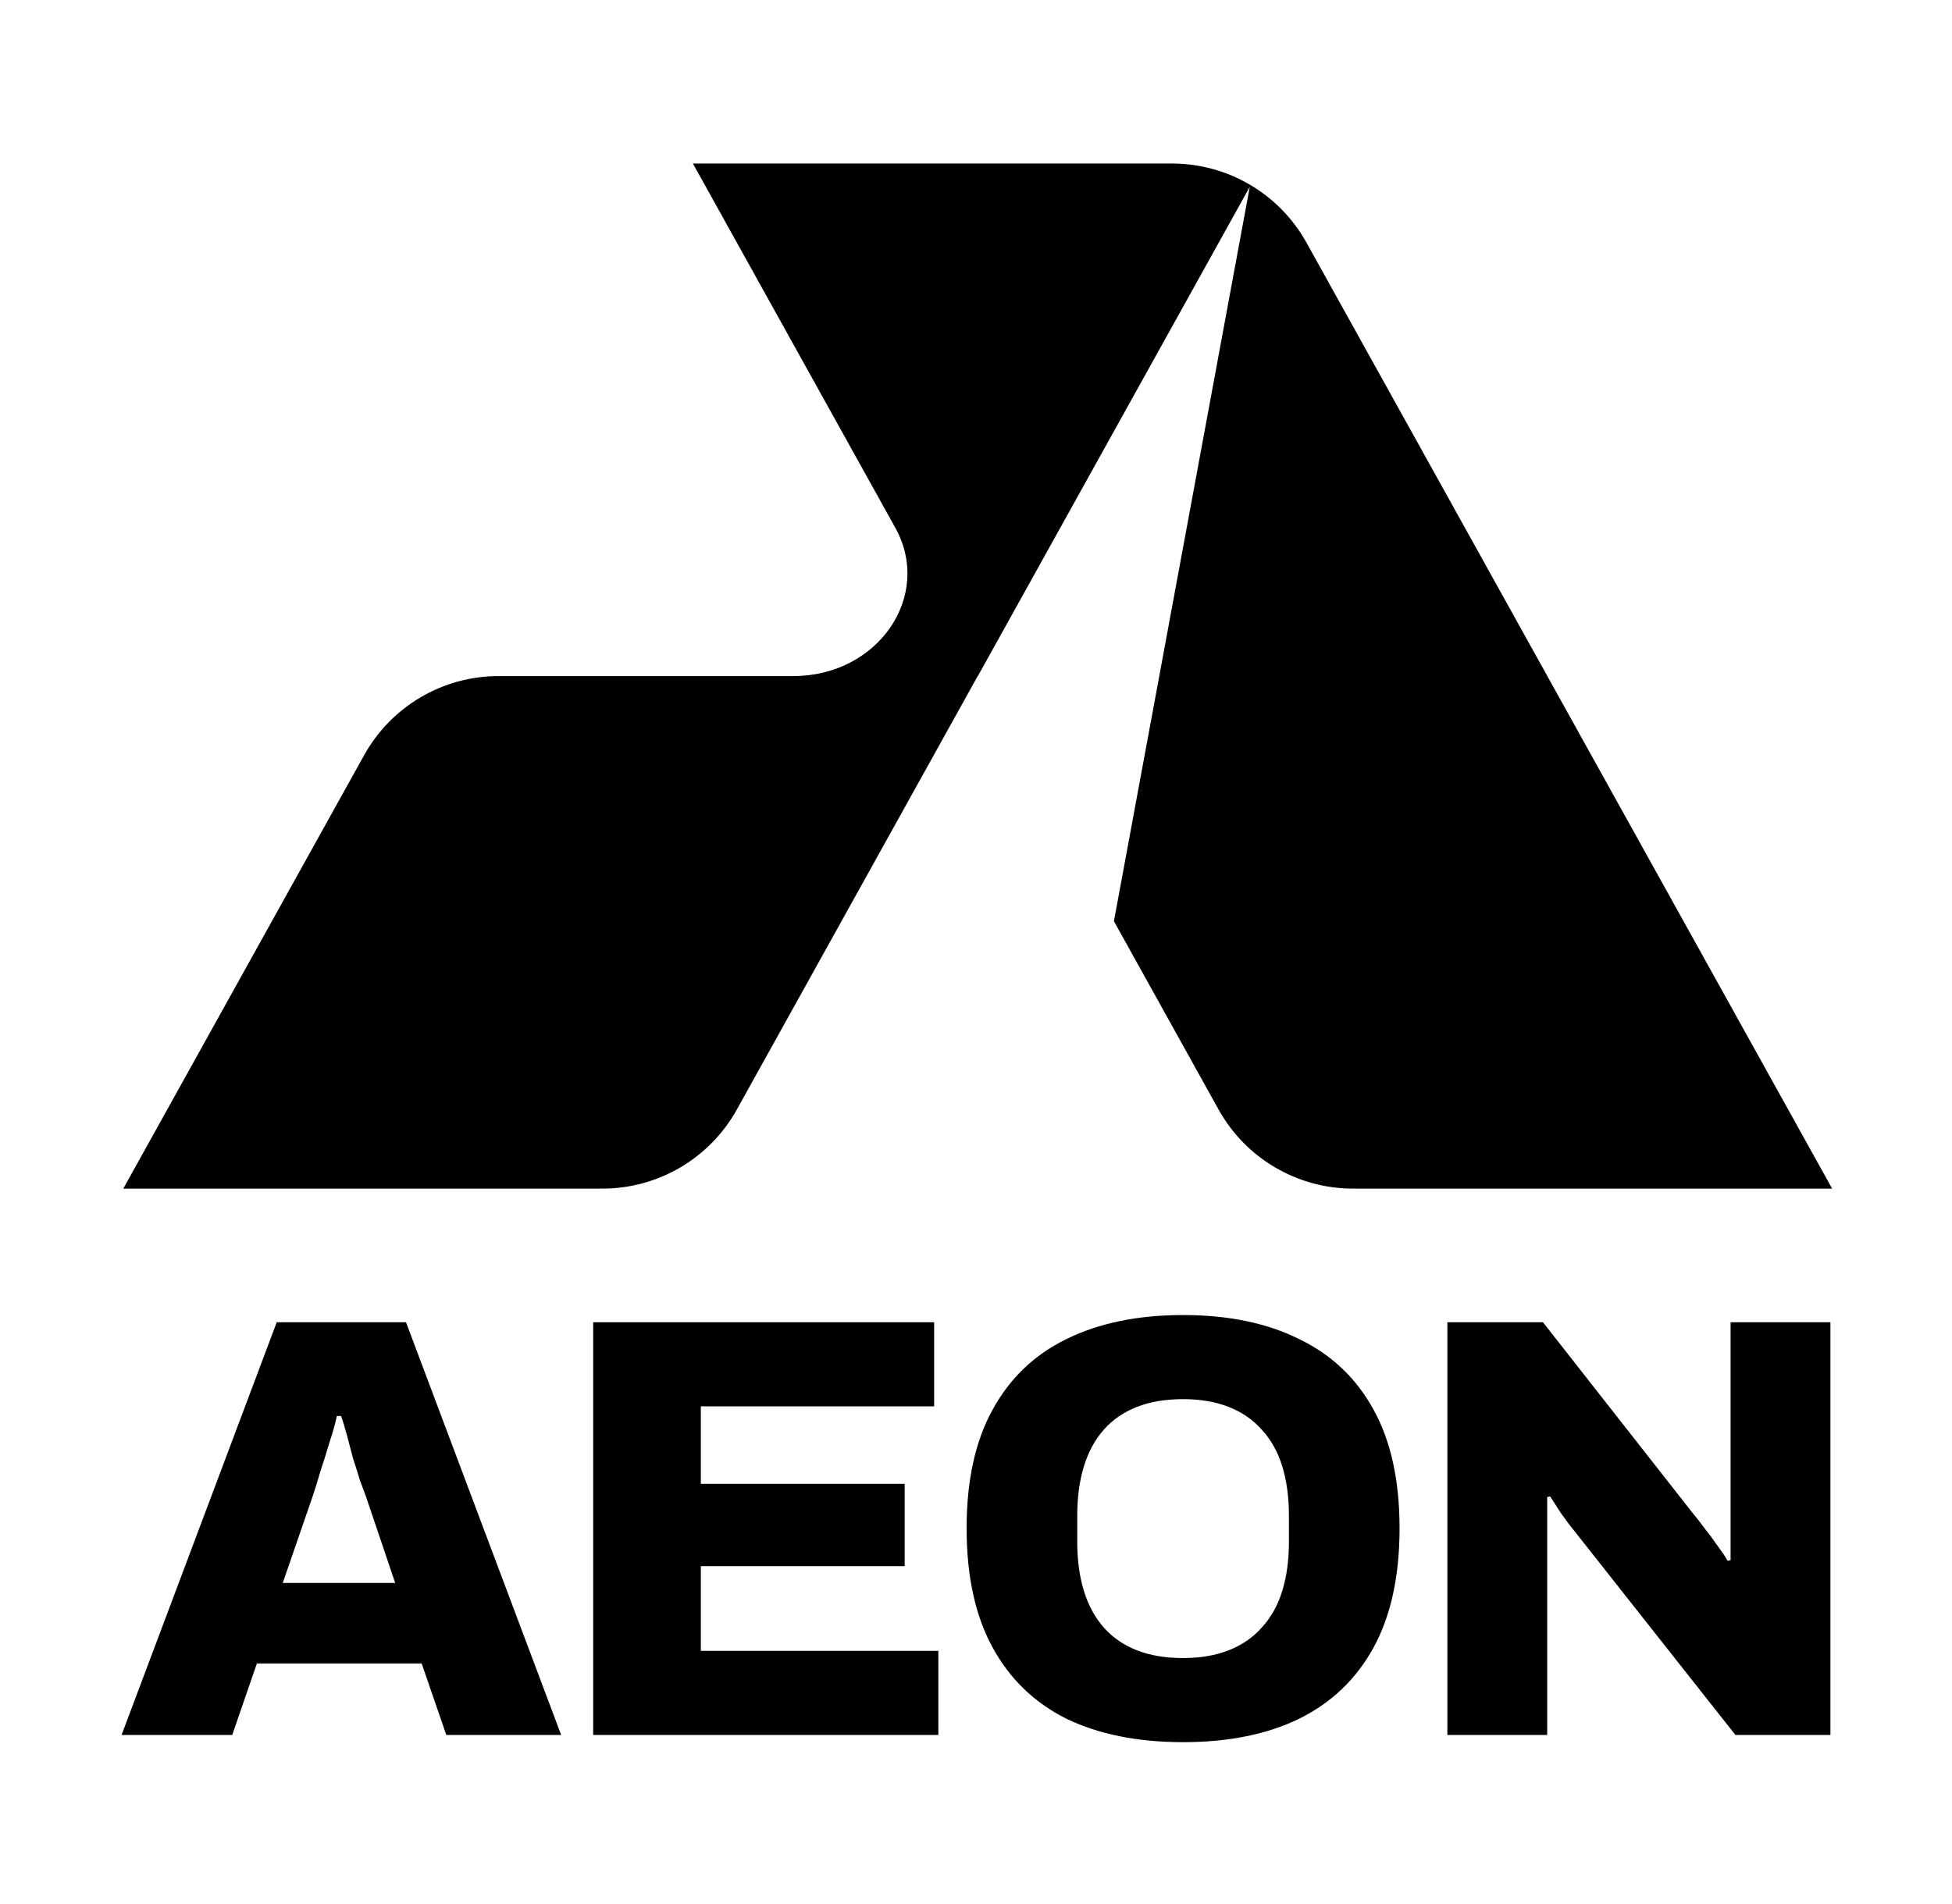
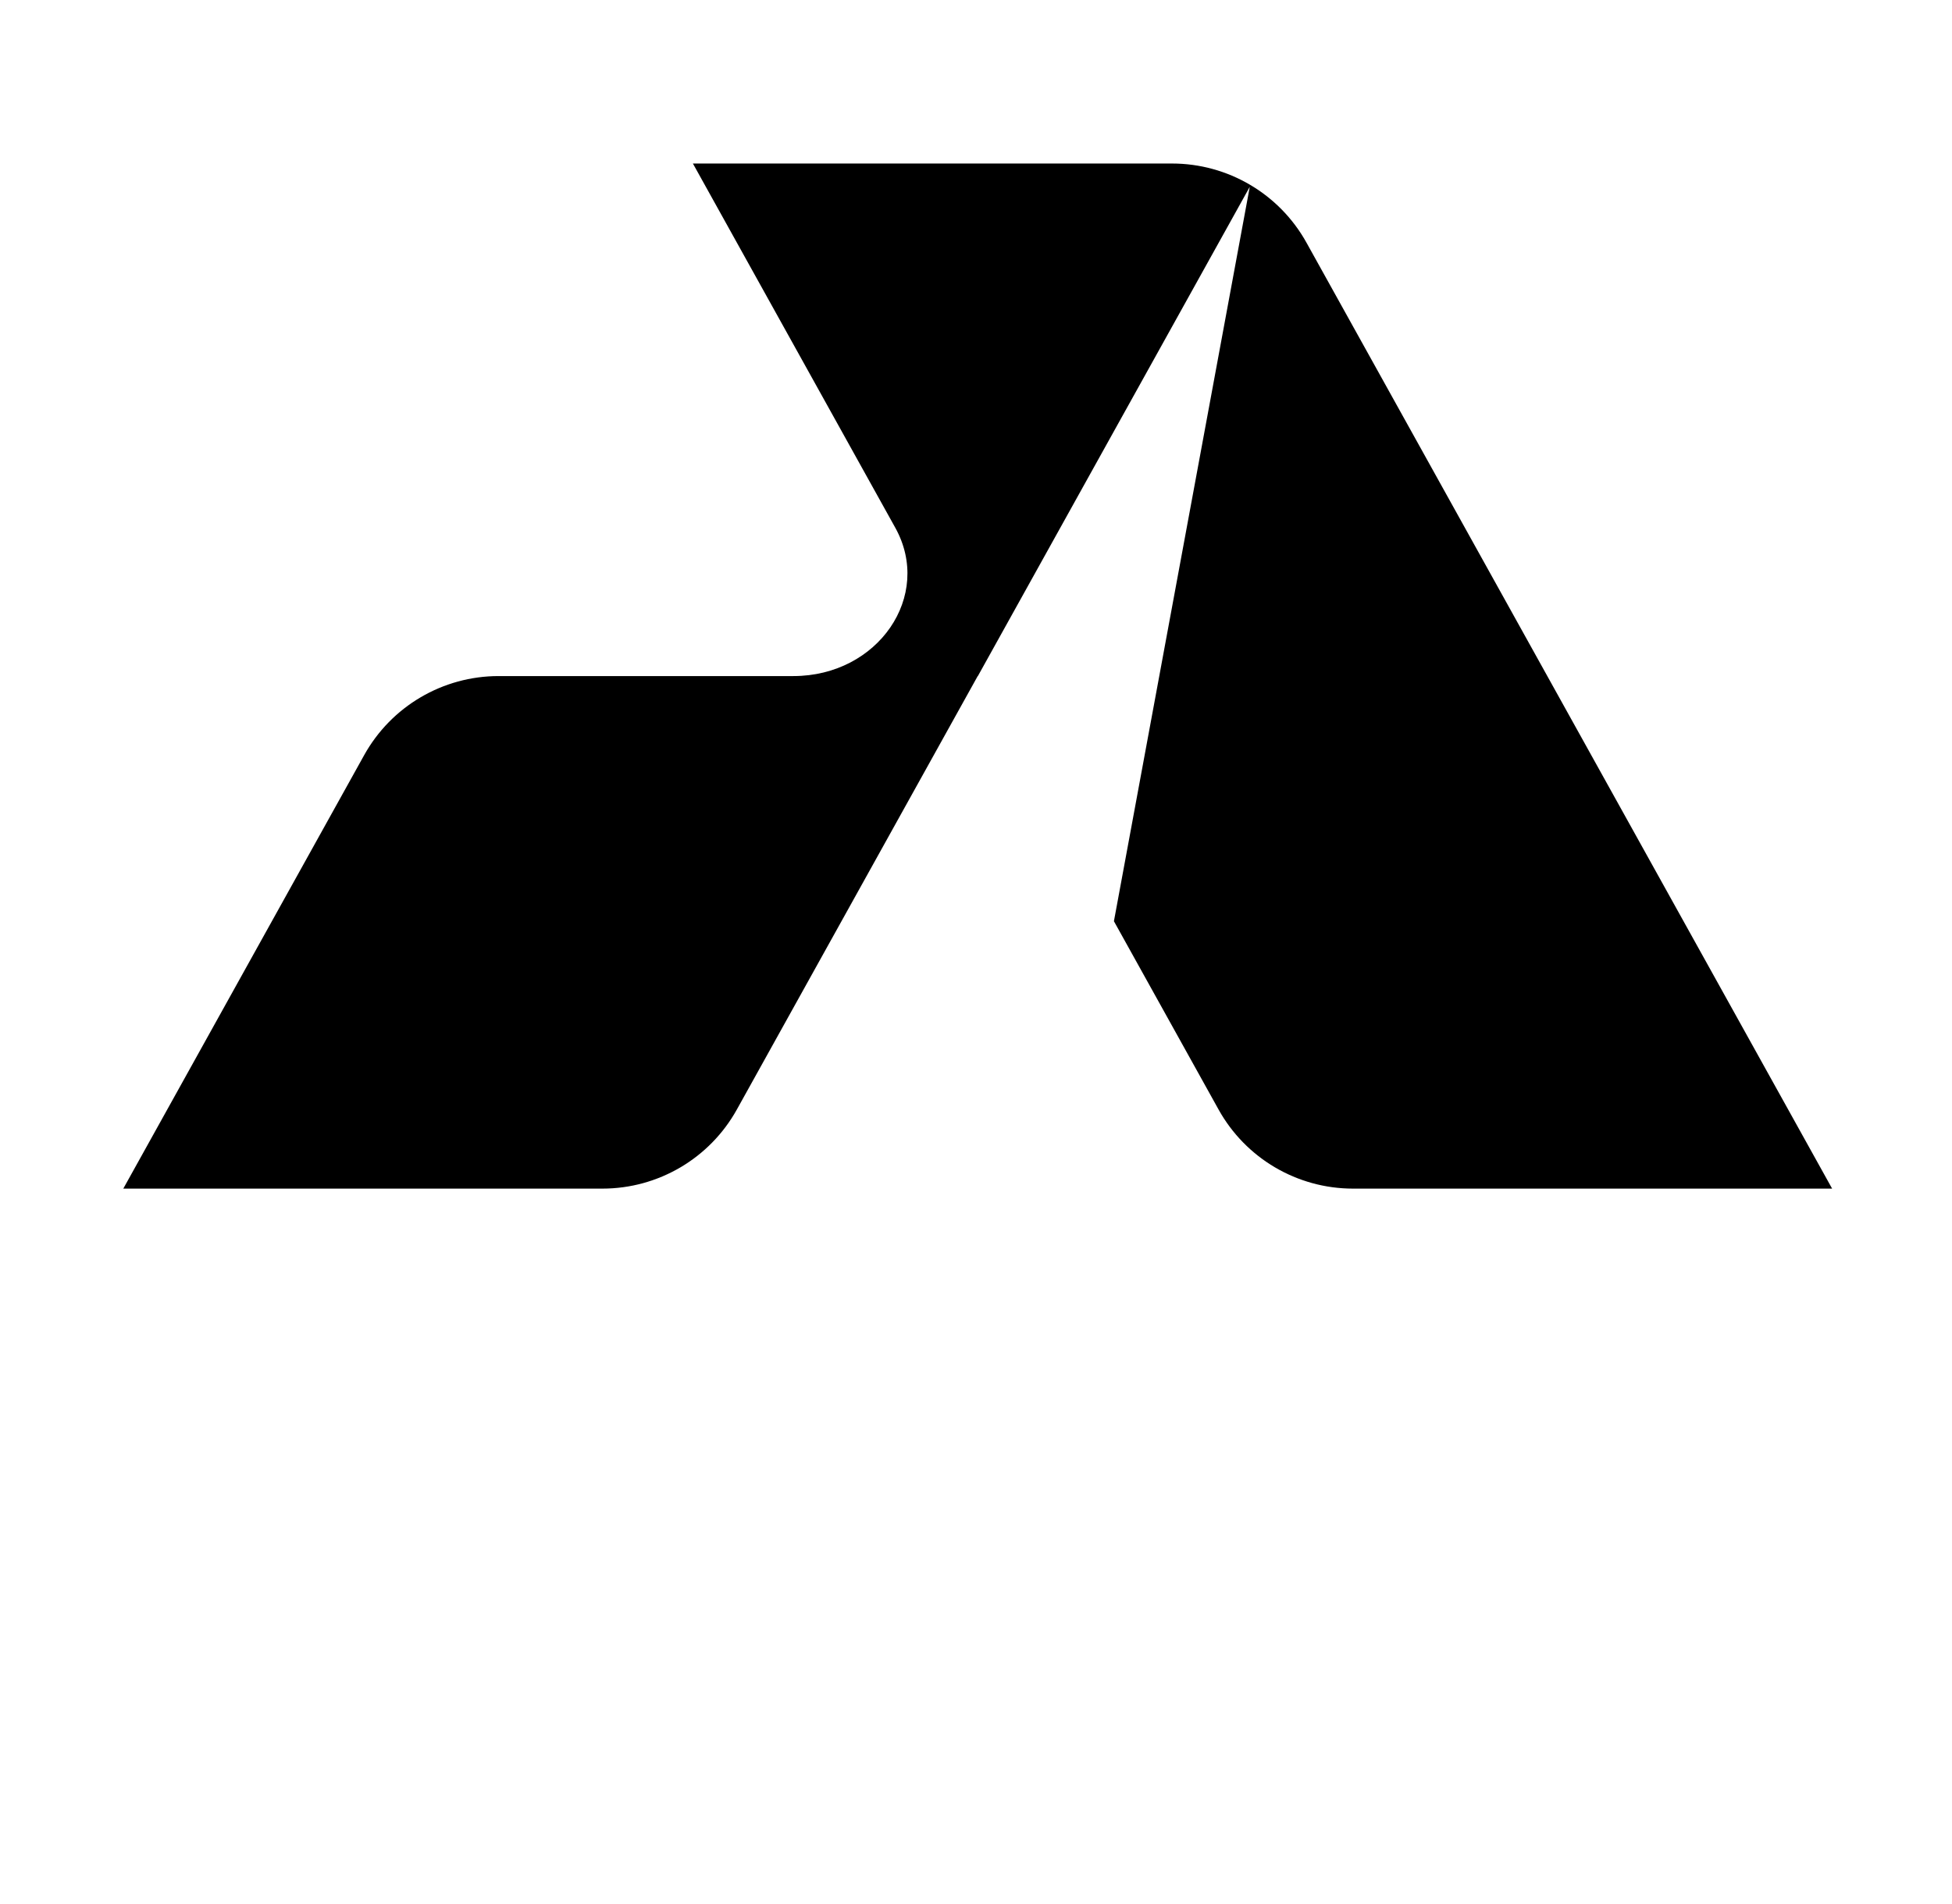
<svg xmlns="http://www.w3.org/2000/svg" width="1188" height="1159" viewBox="0 0 1188 1159" fill="none">
  <path d="M713.299 99.54H421.707L544.87 321.234C567.92 362.724 534.397 411.54 482.856 411.54H303.448C269.455 411.54 238.135 429.969 221.627 459.684L75.04 723.54H366.632C400.625 723.54 431.945 705.111 448.453 675.396L595.04 411.54L595.091 411.632L760.621 113.714L677.941 560.762L741.627 675.396C758.135 705.111 789.455 723.54 823.448 723.54H1115.04L795.12 147.684C778.612 117.969 747.291 99.54 713.299 99.54Z" fill="black" />
-   <path d="M74 1056.11L168.42 804.888H247.104L341.524 1056.11H271.624L256.619 1012.6H156.343L141.339 1056.11H74ZM172.08 963.594H240.517L222.584 910.57C221.608 907.889 220.388 904.598 218.924 900.697C217.704 896.553 216.362 892.286 214.899 887.898C213.679 883.266 212.459 878.634 211.239 874.002C210.019 869.37 208.799 865.348 207.579 861.935H205.017C204.041 866.567 202.578 871.808 200.626 877.659C198.918 883.51 197.088 889.361 195.136 895.212C193.428 901.063 191.842 906.182 190.379 910.57L172.08 963.594Z" fill="black" />
-   <path d="M361.02 1056.11V804.888H568.525V856.084H426.529V903.257H550.593V953.355H426.529V1004.92H571.087V1056.11H361.02Z" fill="black" />
-   <path d="M720.032 1060.5C692.462 1060.5 668.796 1055.75 649.034 1046.24C629.515 1036.49 614.511 1021.98 604.02 1002.72C593.528 983.463 588.283 959.328 588.283 930.317C588.283 901.306 593.528 877.293 604.02 858.278C614.511 839.019 629.515 824.635 649.034 815.127C668.796 805.376 692.462 800.5 720.032 800.5C747.602 800.5 771.146 805.376 790.664 815.127C810.427 824.635 825.554 839.019 836.045 858.278C846.536 877.293 851.781 901.306 851.781 930.317C851.781 959.328 846.536 983.463 836.045 1002.72C825.554 1021.98 810.427 1036.49 790.664 1046.24C771.146 1055.75 747.602 1060.5 720.032 1060.5ZM720.032 1009.3C730.523 1009.3 739.794 1007.72 747.846 1004.55C755.897 1001.38 762.607 996.749 767.974 990.655C773.586 984.56 777.733 977.124 780.417 968.348C783.101 959.572 784.443 949.698 784.443 938.728V922.638C784.443 911.424 783.101 901.428 780.417 892.652C777.733 883.876 773.586 876.44 767.974 870.345C762.607 864.251 755.897 859.619 747.846 856.449C739.794 853.28 730.523 851.696 720.032 851.696C709.297 851.696 699.904 853.28 691.852 856.449C683.801 859.619 677.092 864.251 671.724 870.345C666.356 876.44 662.331 883.876 659.647 892.652C656.963 901.428 655.621 911.424 655.621 922.638V938.728C655.621 949.698 656.963 959.572 659.647 968.348C662.331 977.124 666.356 984.56 671.724 990.655C677.092 996.749 683.801 1001.38 691.852 1004.55C699.904 1007.72 709.297 1009.3 720.032 1009.3Z" fill="black" />
-   <path d="M880.877 1056.11V804.888H939.066L1030.56 921.541C1032.27 923.491 1034.46 926.295 1037.15 929.951C1040.07 933.608 1042.88 937.387 1045.56 941.288C1048.25 944.944 1050.2 947.87 1051.42 950.064L1053.25 949.698C1053.25 944.335 1053.25 939.215 1053.25 934.34C1053.25 929.22 1053.25 924.954 1053.25 921.541V804.888H1114V1056.11H1056.18L959.194 933.243C956.023 929.342 952.973 925.32 950.045 921.175C947.361 917.031 945.166 913.618 943.458 910.936L941.628 911.302C941.628 915.202 941.628 919.225 941.628 923.369C941.628 927.27 941.628 930.561 941.628 933.243V1056.11H880.877Z" fill="black" />
</svg>